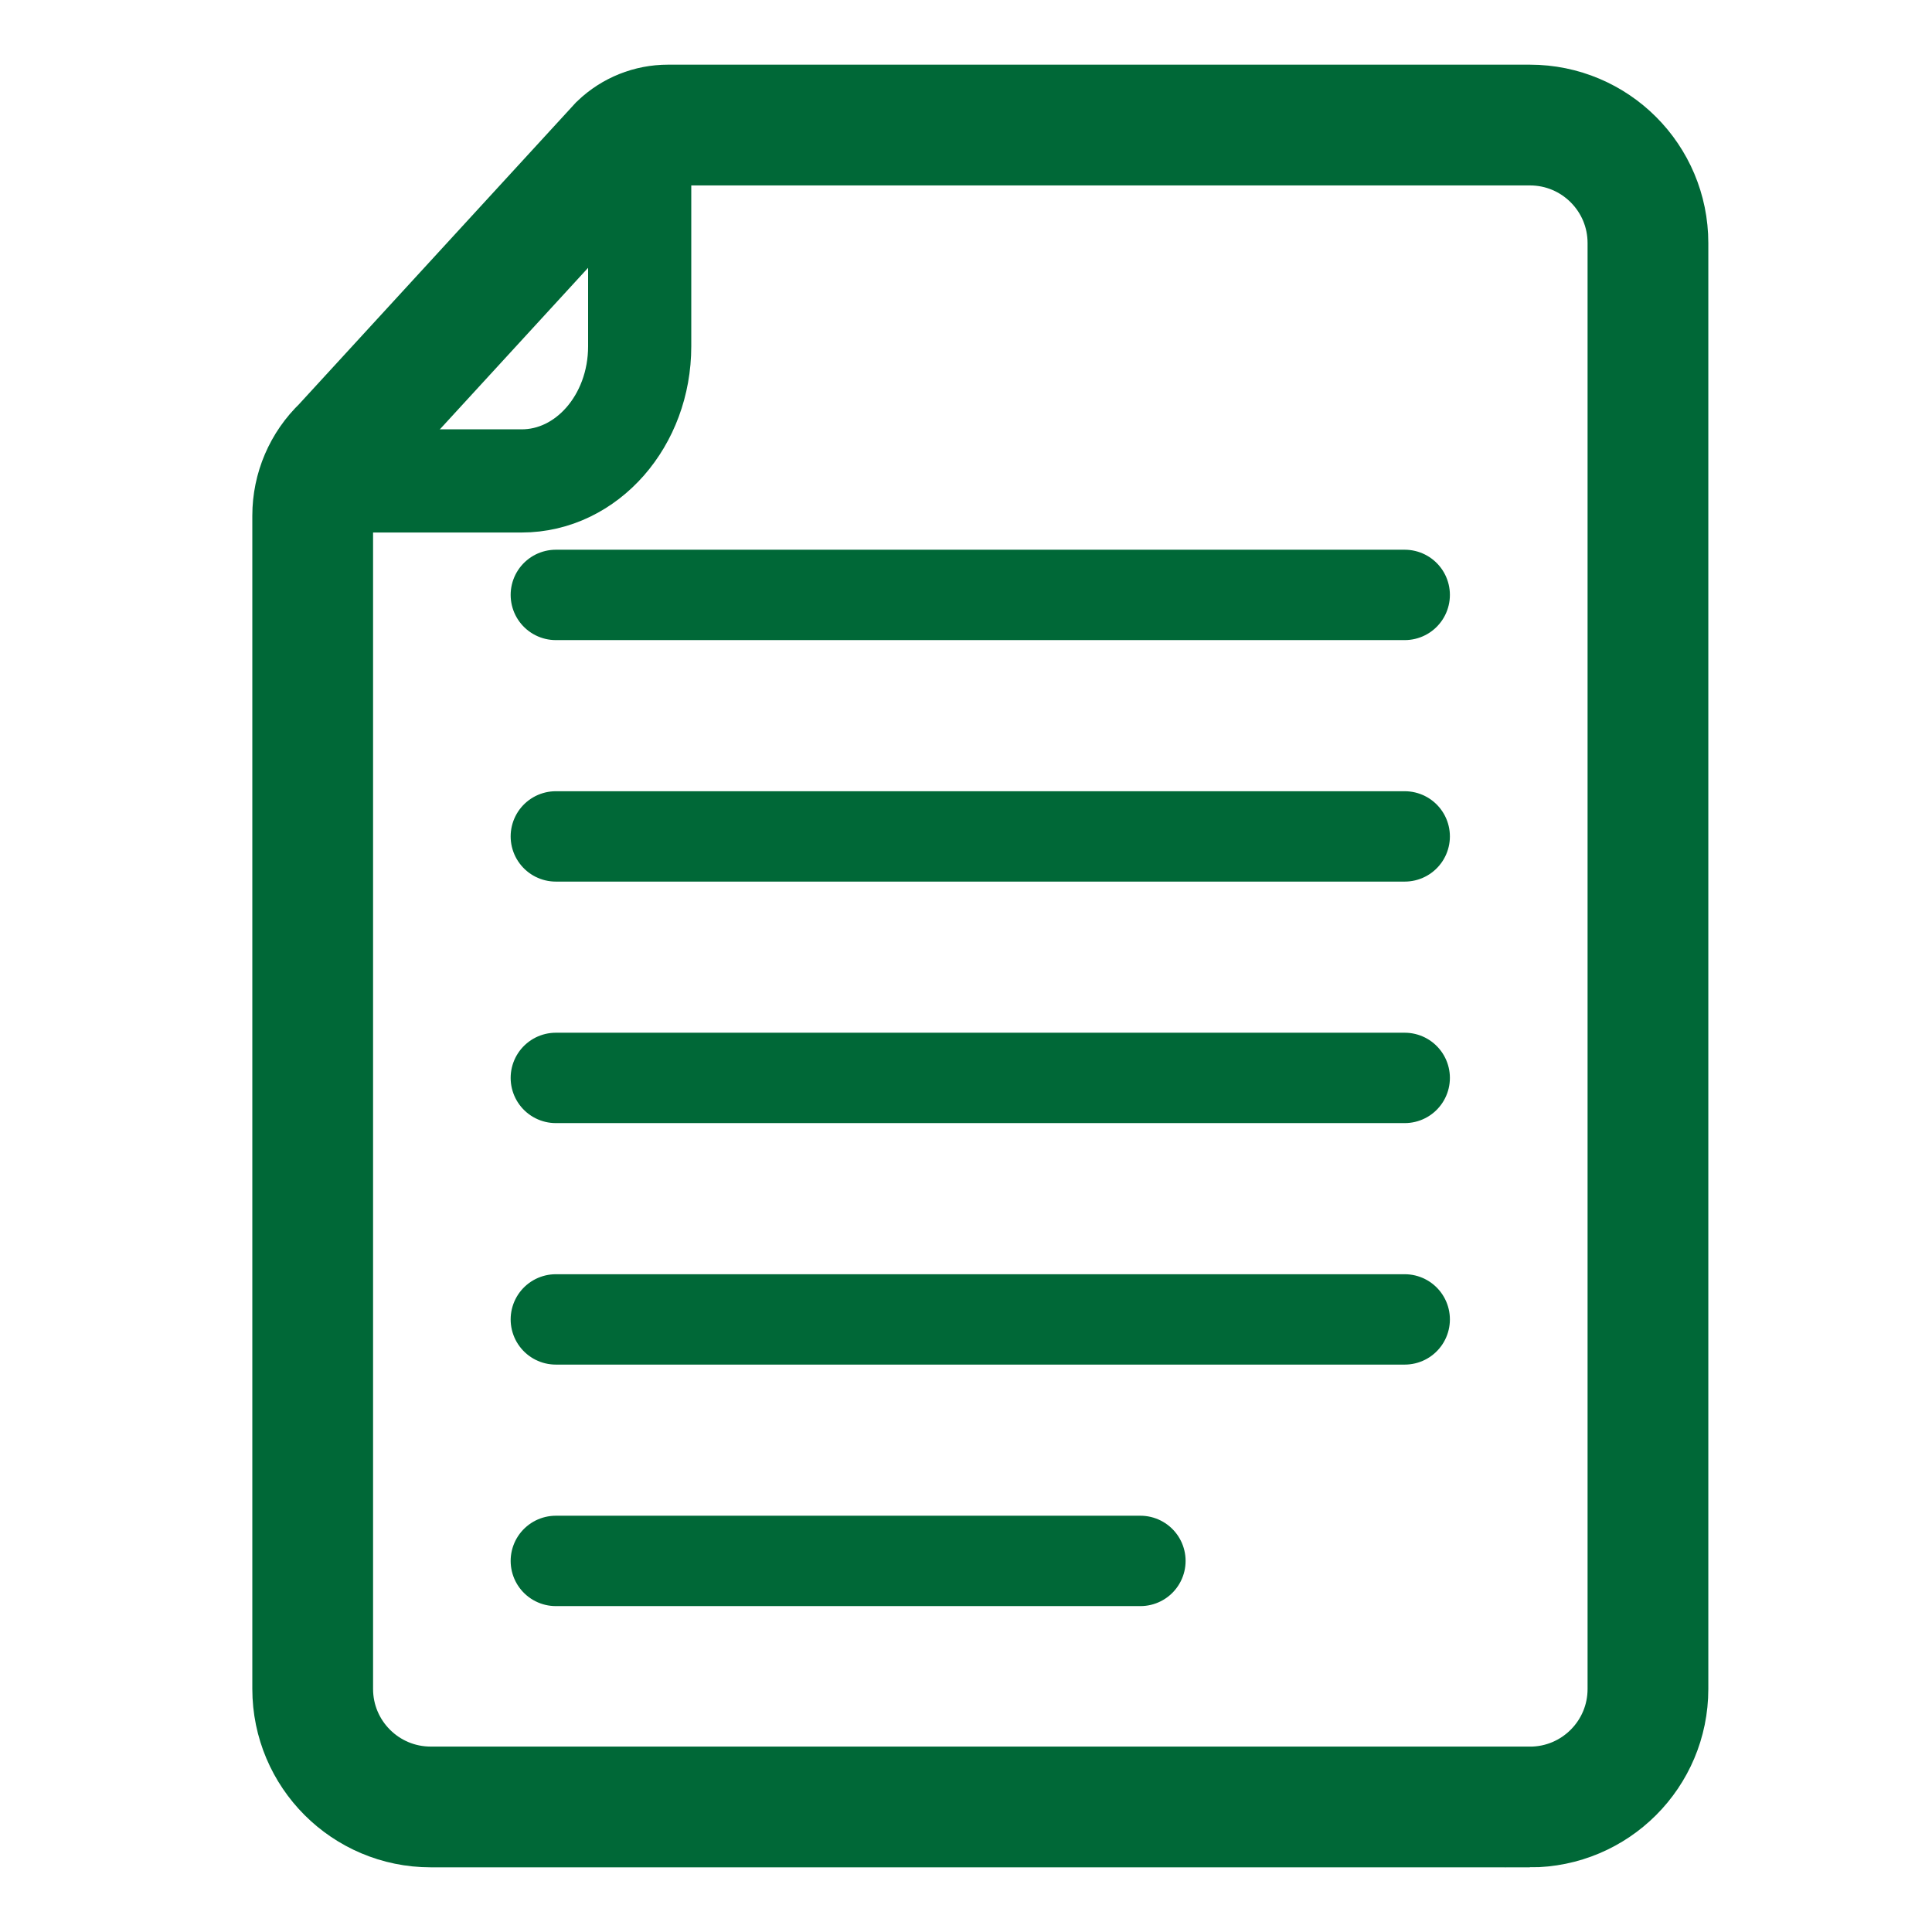
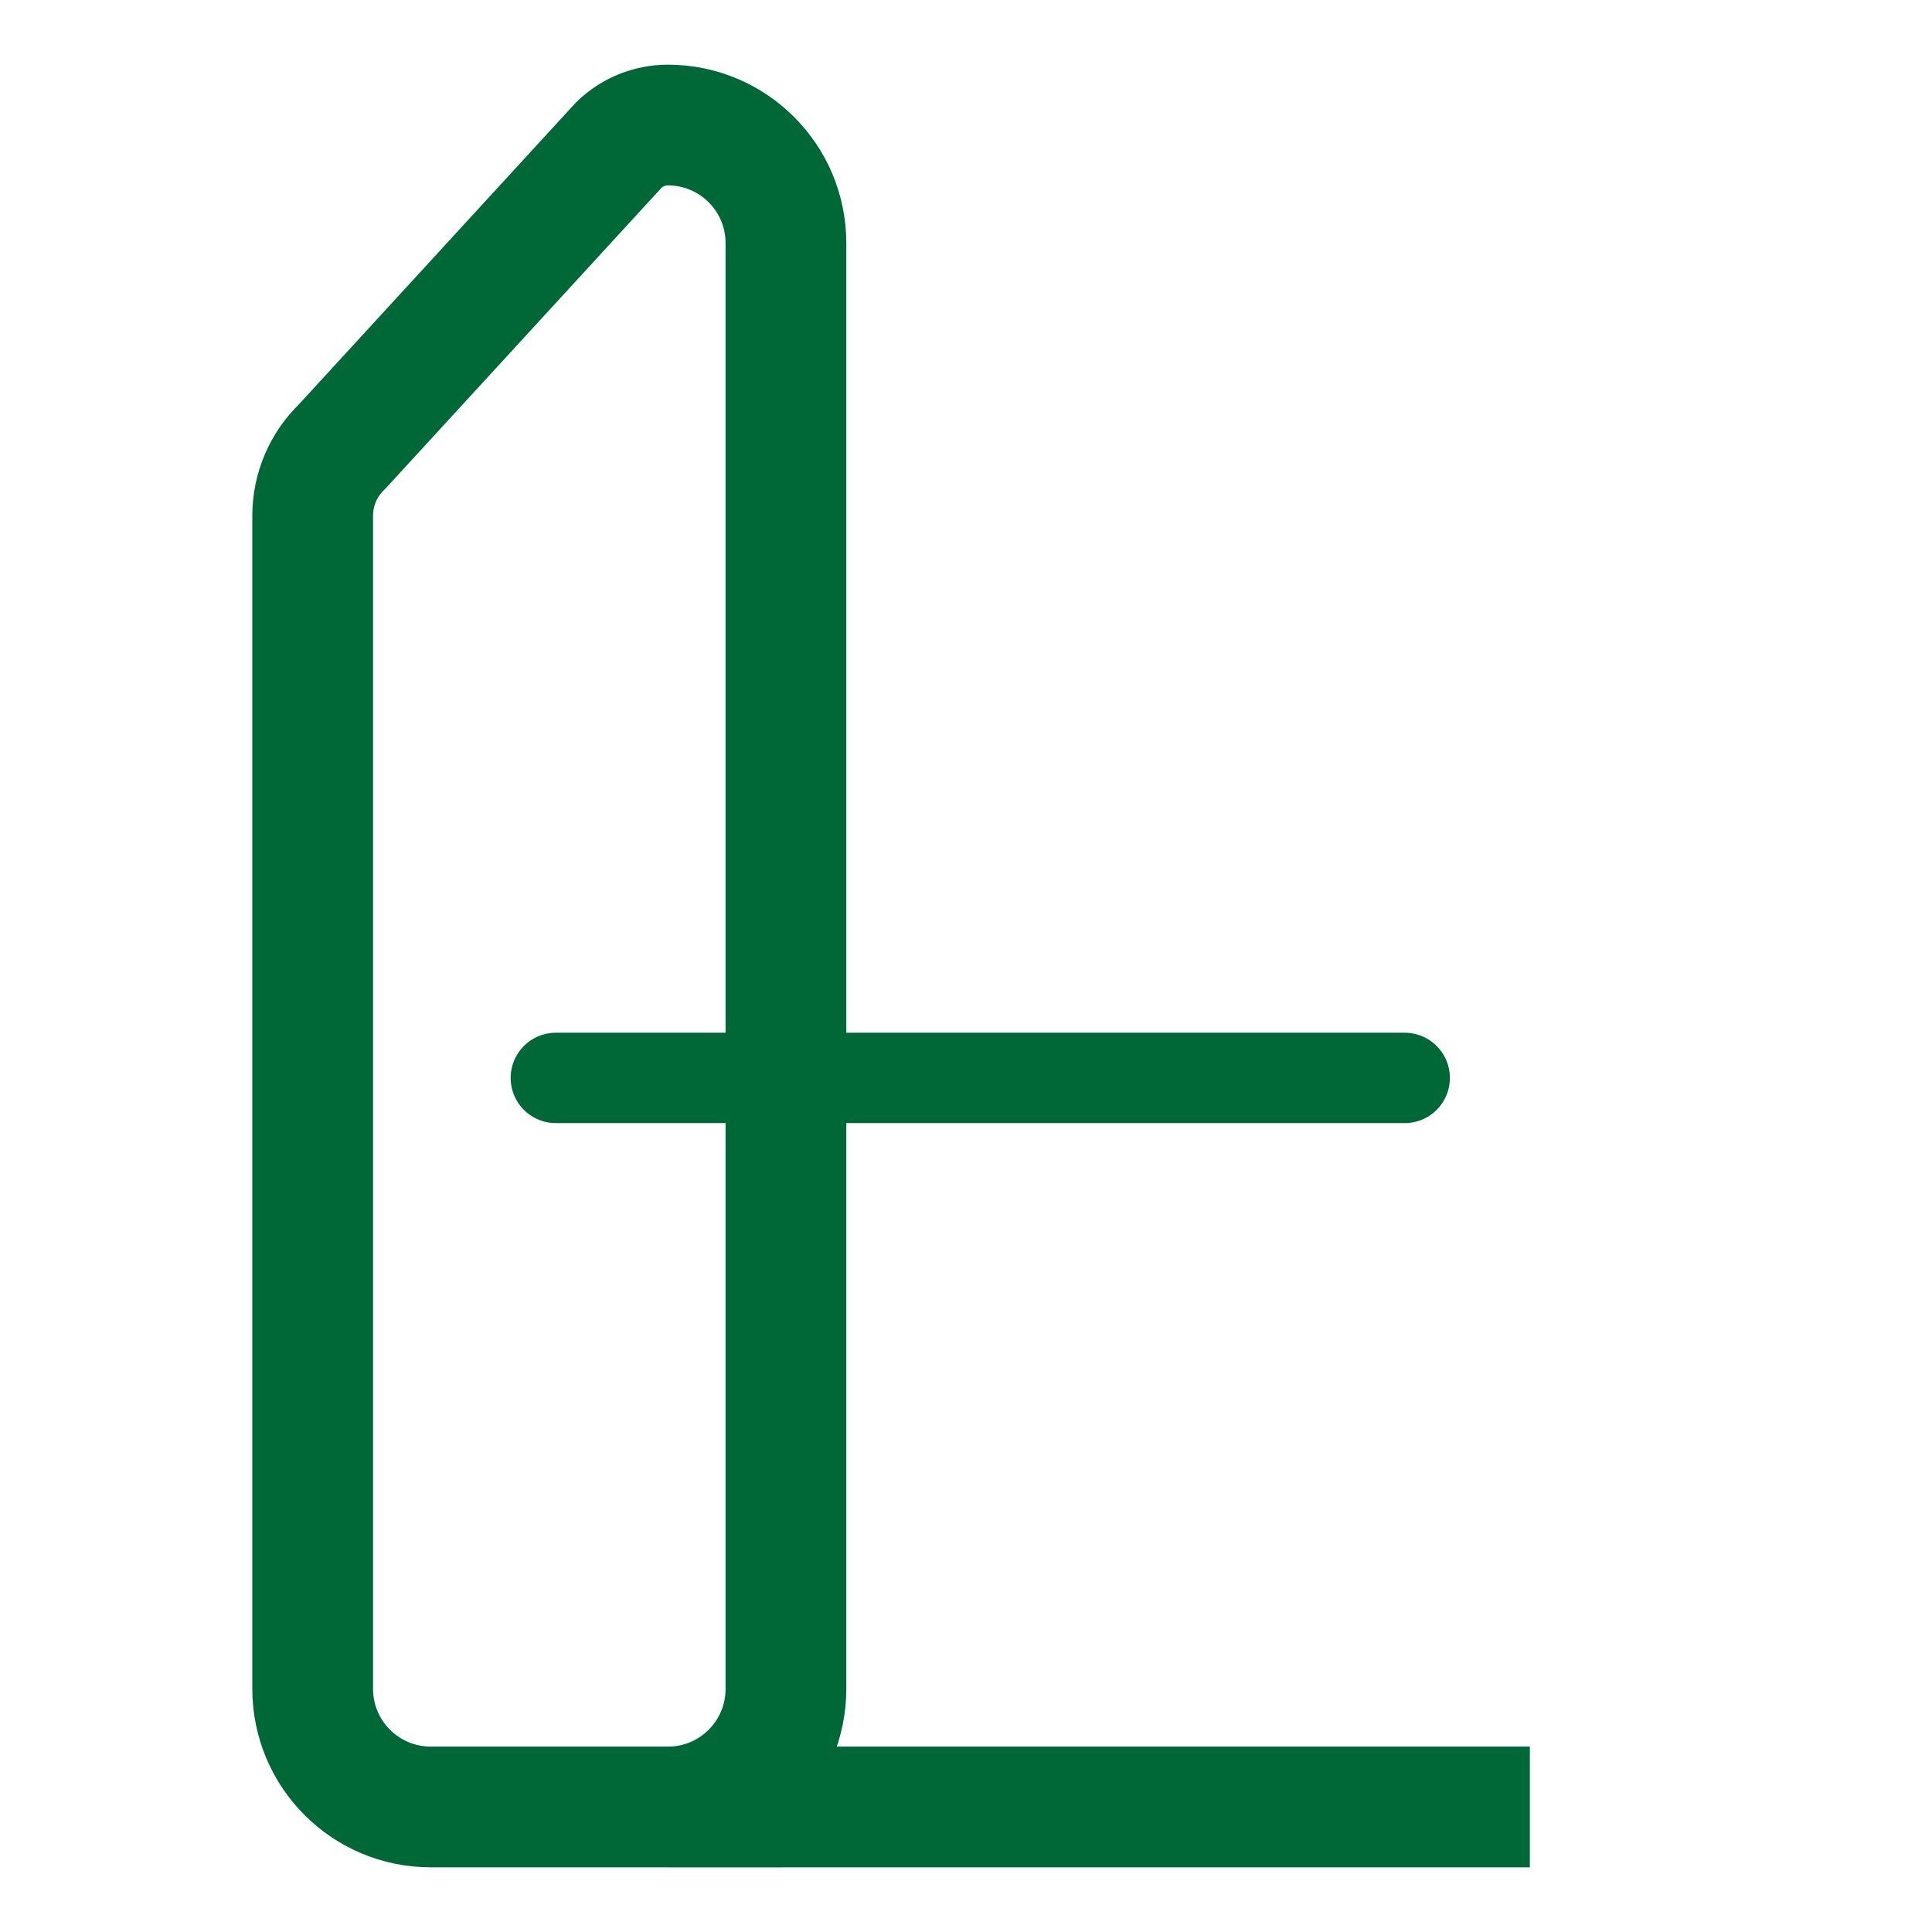
<svg xmlns="http://www.w3.org/2000/svg" id="_レイヤー_1" data-name="レイヤー 1" viewBox="0 0 400 400">
  <defs>
    <style>
      .cls-1 {
        stroke-width: 25px;
      }

      .cls-1, .cls-2, .cls-3 {
        fill: none;
        stroke: #006837;
        stroke-miterlimit: 10;
      }

      .cls-2 {
        stroke-width: 21.36px;
      }

      .cls-3 {
        stroke-linecap: round;
        stroke-width: 18.71px;
      }
    </style>
  </defs>
-   <path class="cls-1" d="M316.74,374.11H89.18c-13.5,0-24.44-10.94-24.44-24.44V106.75c0-5.42,2.22-10.61,6.14-14.35l57.34-62.48c2.71-2.59,6.31-4.03,10.06-4.03h178.47c13.5,0,24.44,10.94,24.44,24.44v299.35c0,13.5-10.94,24.44-24.44,24.44Z" />
+   <path class="cls-1" d="M316.74,374.11H89.18c-13.5,0-24.44-10.94-24.44-24.44V106.75c0-5.42,2.22-10.61,6.14-14.35l57.34-62.48c2.71-2.59,6.31-4.03,10.06-4.03c13.5,0,24.44,10.94,24.44,24.44v299.35c0,13.5-10.94,24.44-24.44,24.44Z" />
  <g>
-     <line class="cls-3" x1="115.08" y1="123.17" x2="290.83" y2="123.17" />
-     <line class="cls-3" x1="115.08" y1="173.17" x2="290.83" y2="173.17" />
    <line class="cls-3" x1="115.08" y1="223.17" x2="290.83" y2="223.17" />
-     <line class="cls-3" x1="115.08" y1="273.17" x2="290.83" y2="273.17" />
-     <line class="cls-3" x1="115.08" y1="323.17" x2="236.11" y2="323.17" />
  </g>
-   <path class="cls-2" d="M132.44,25.89v45.81c0,15.39-10.94,27.87-24.44,27.87h-43.26" />
</svg>